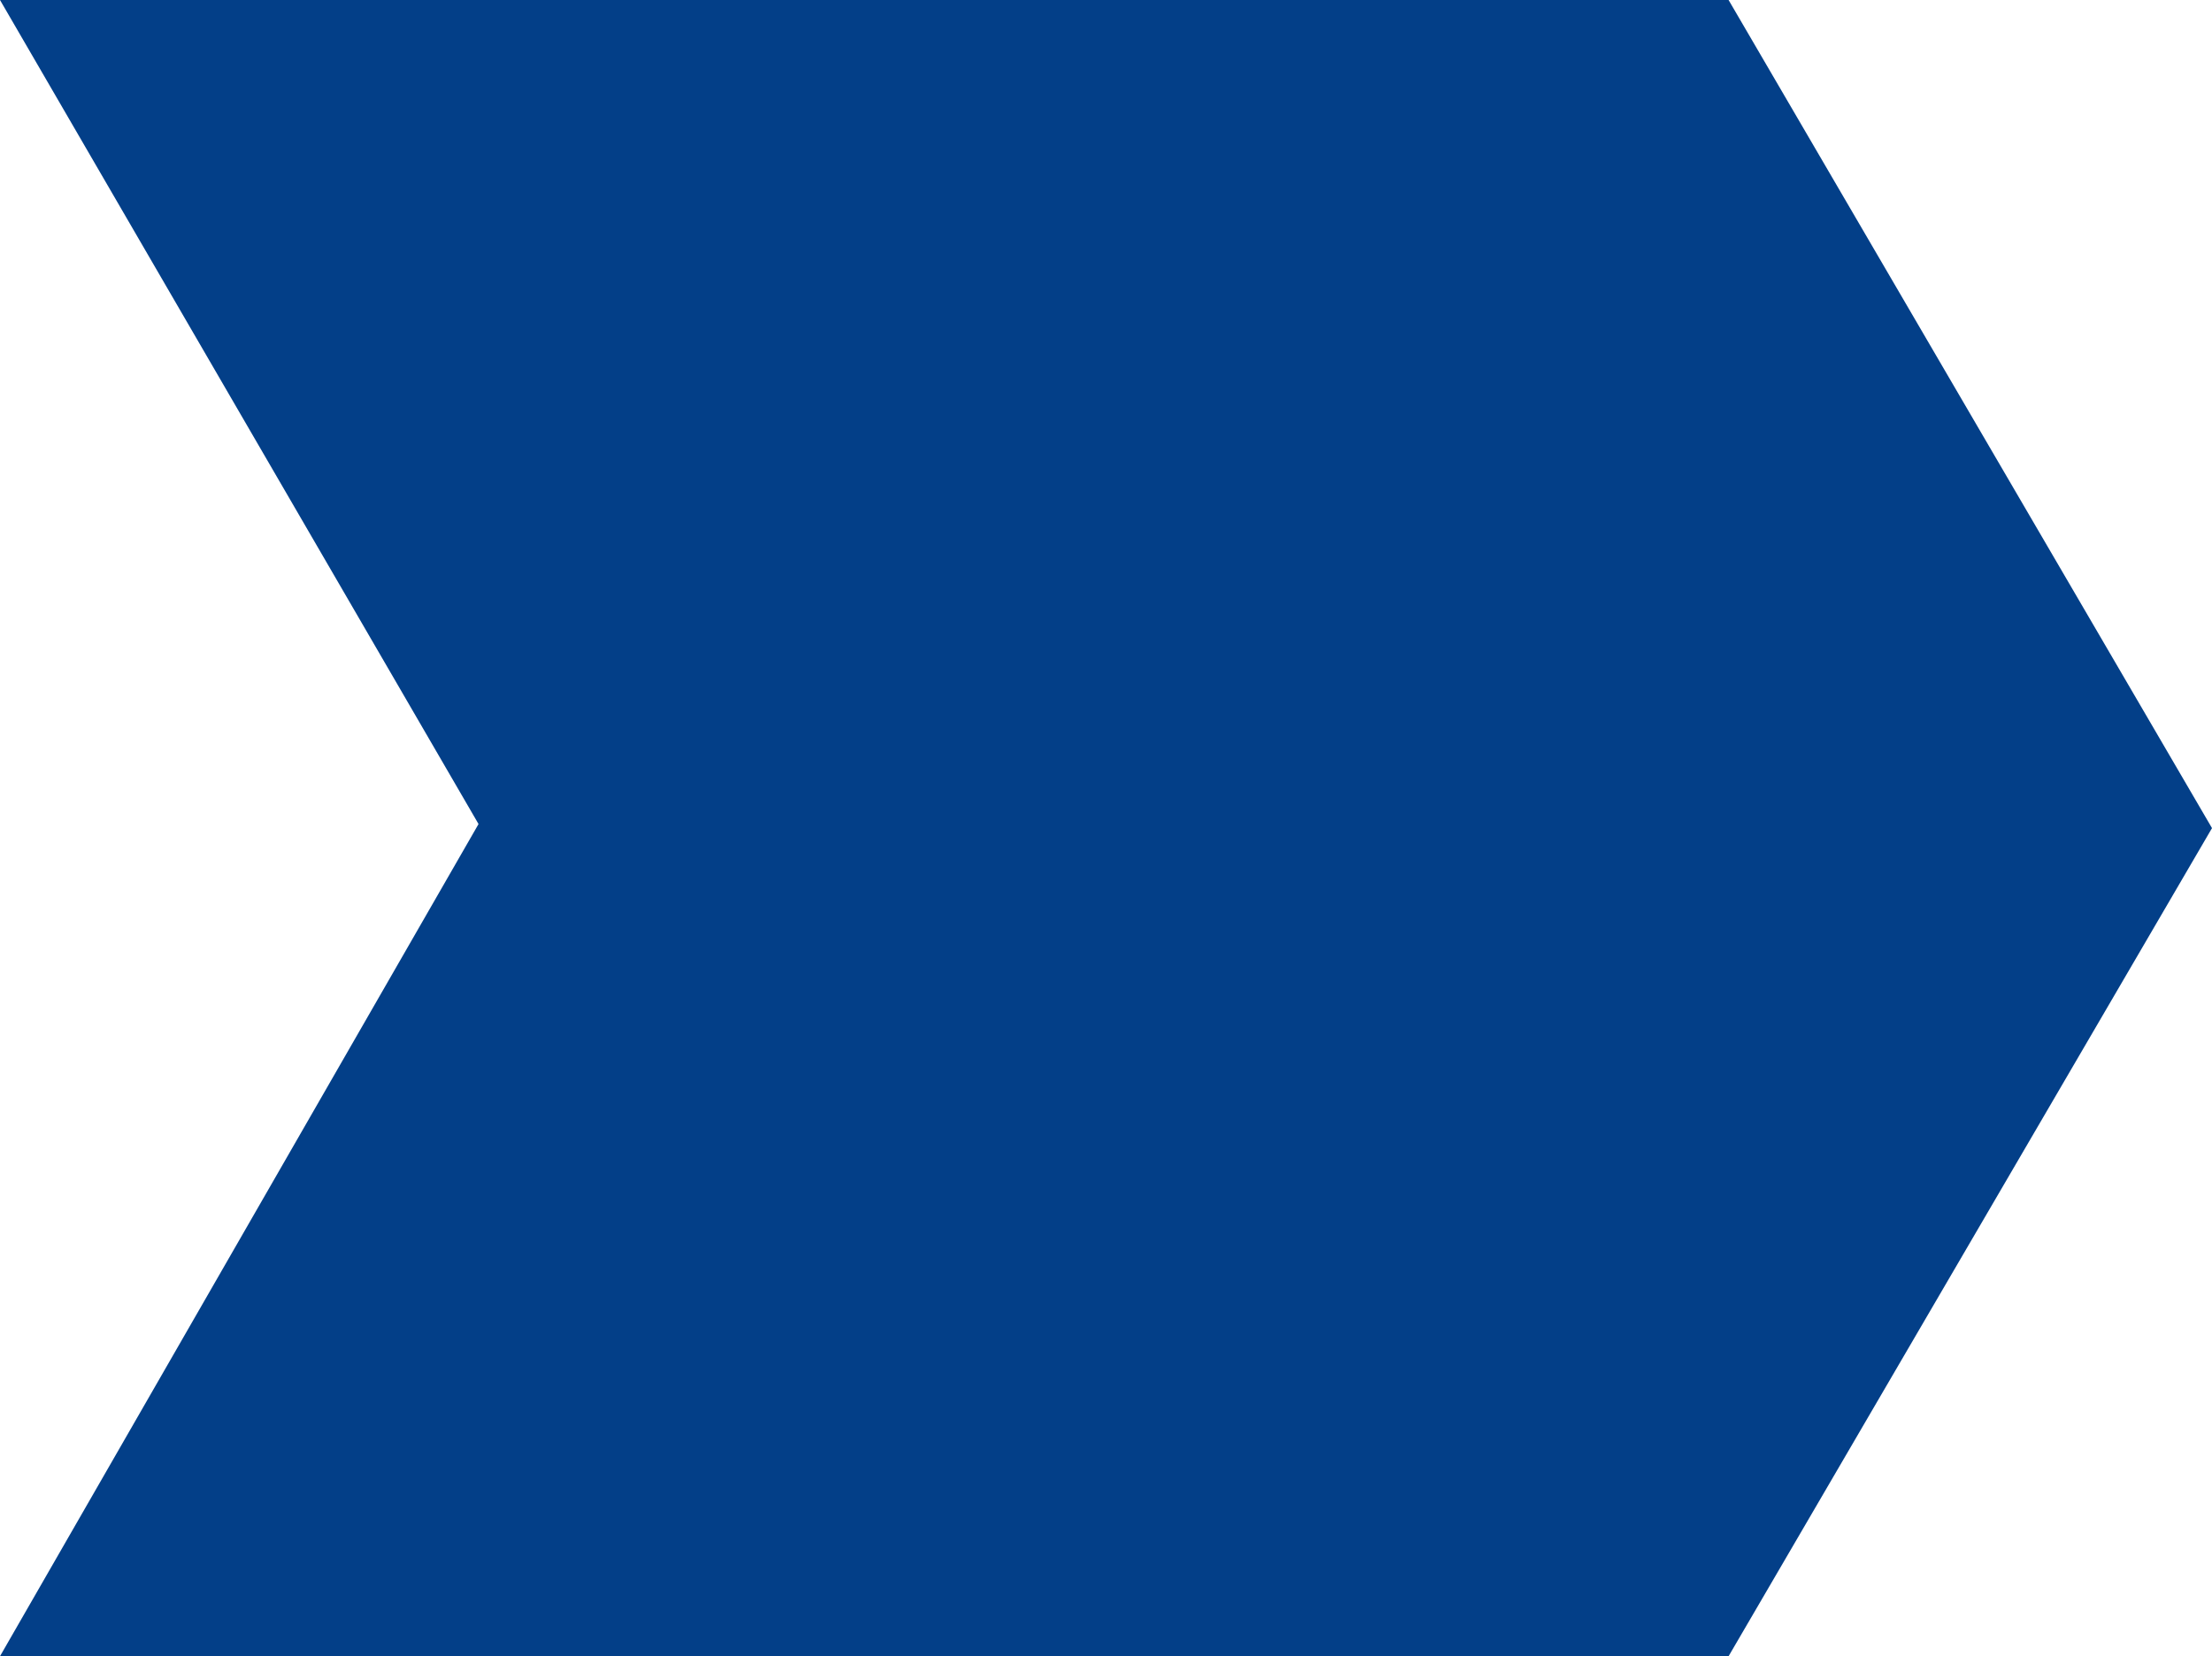
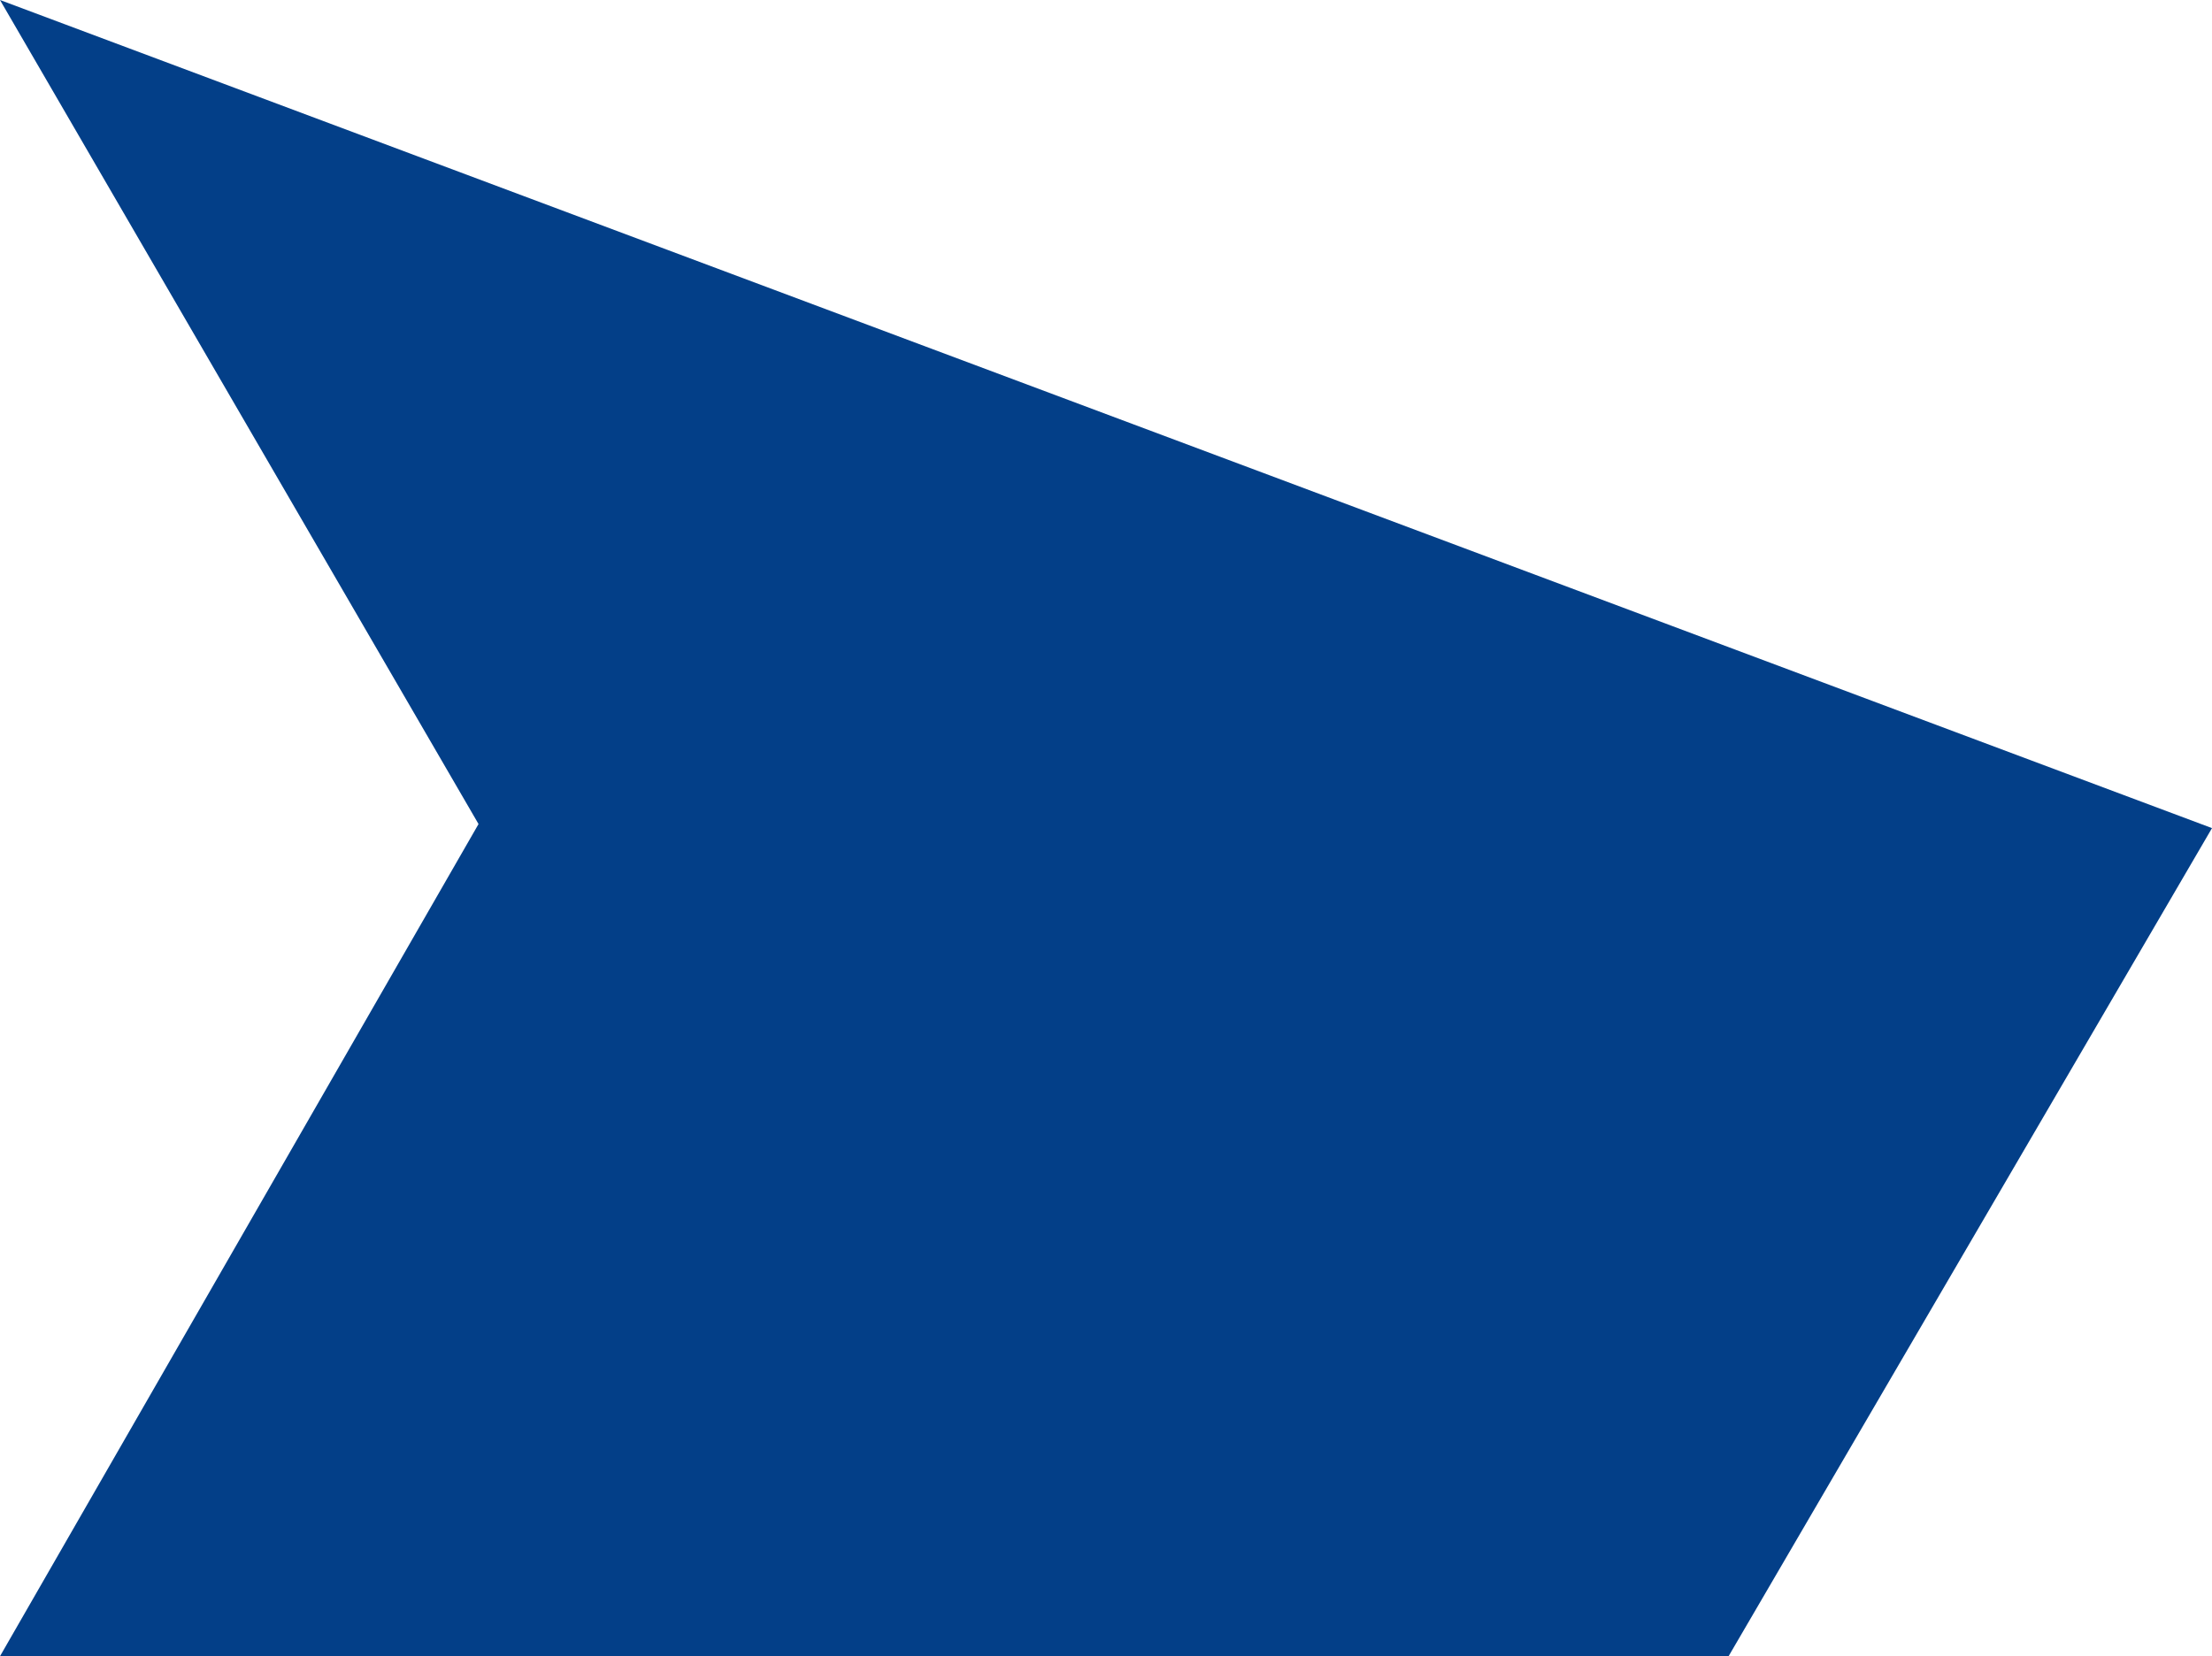
<svg xmlns="http://www.w3.org/2000/svg" width="227" height="170" viewBox="0 0 227 170" fill="none">
-   <path id="Rectangle 10" d="M0 0H177.391L227 85L177.391 170H0L49.108 84.583L0 0Z" fill="#033F88" />
+   <path id="Rectangle 10" d="M0 0L227 85L177.391 170H0L49.108 84.583L0 0Z" fill="#033F88" />
</svg>